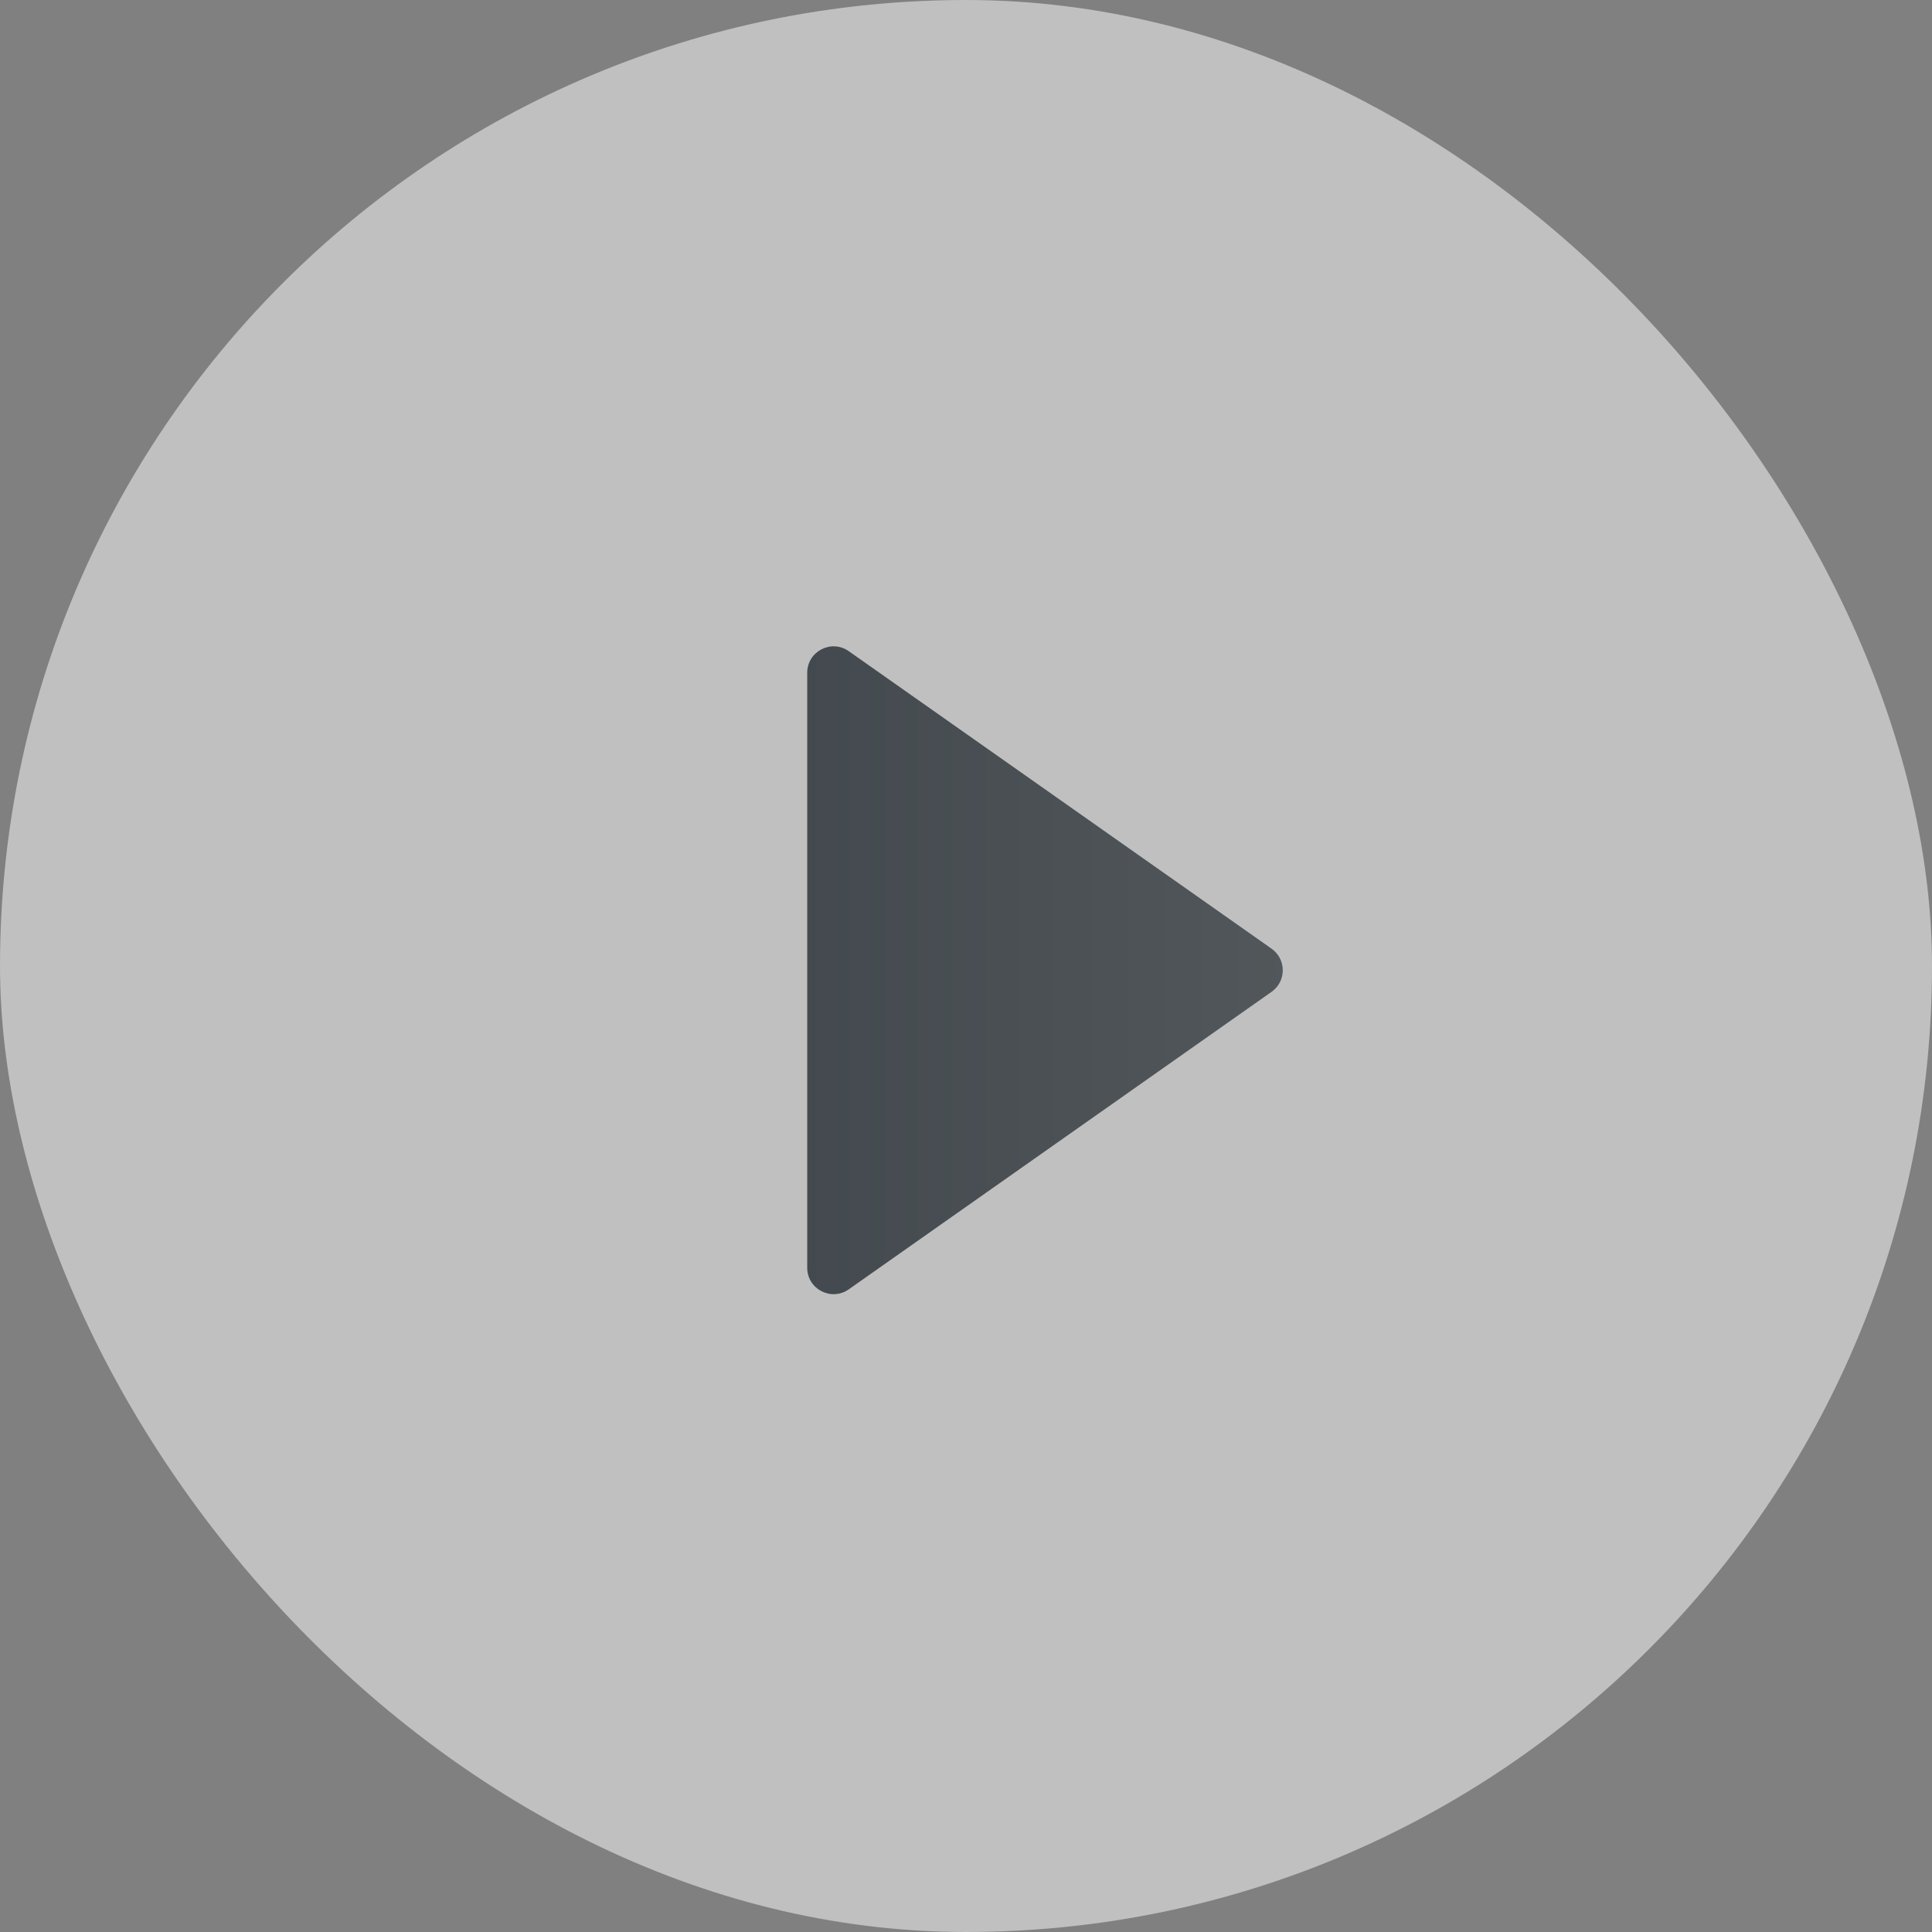
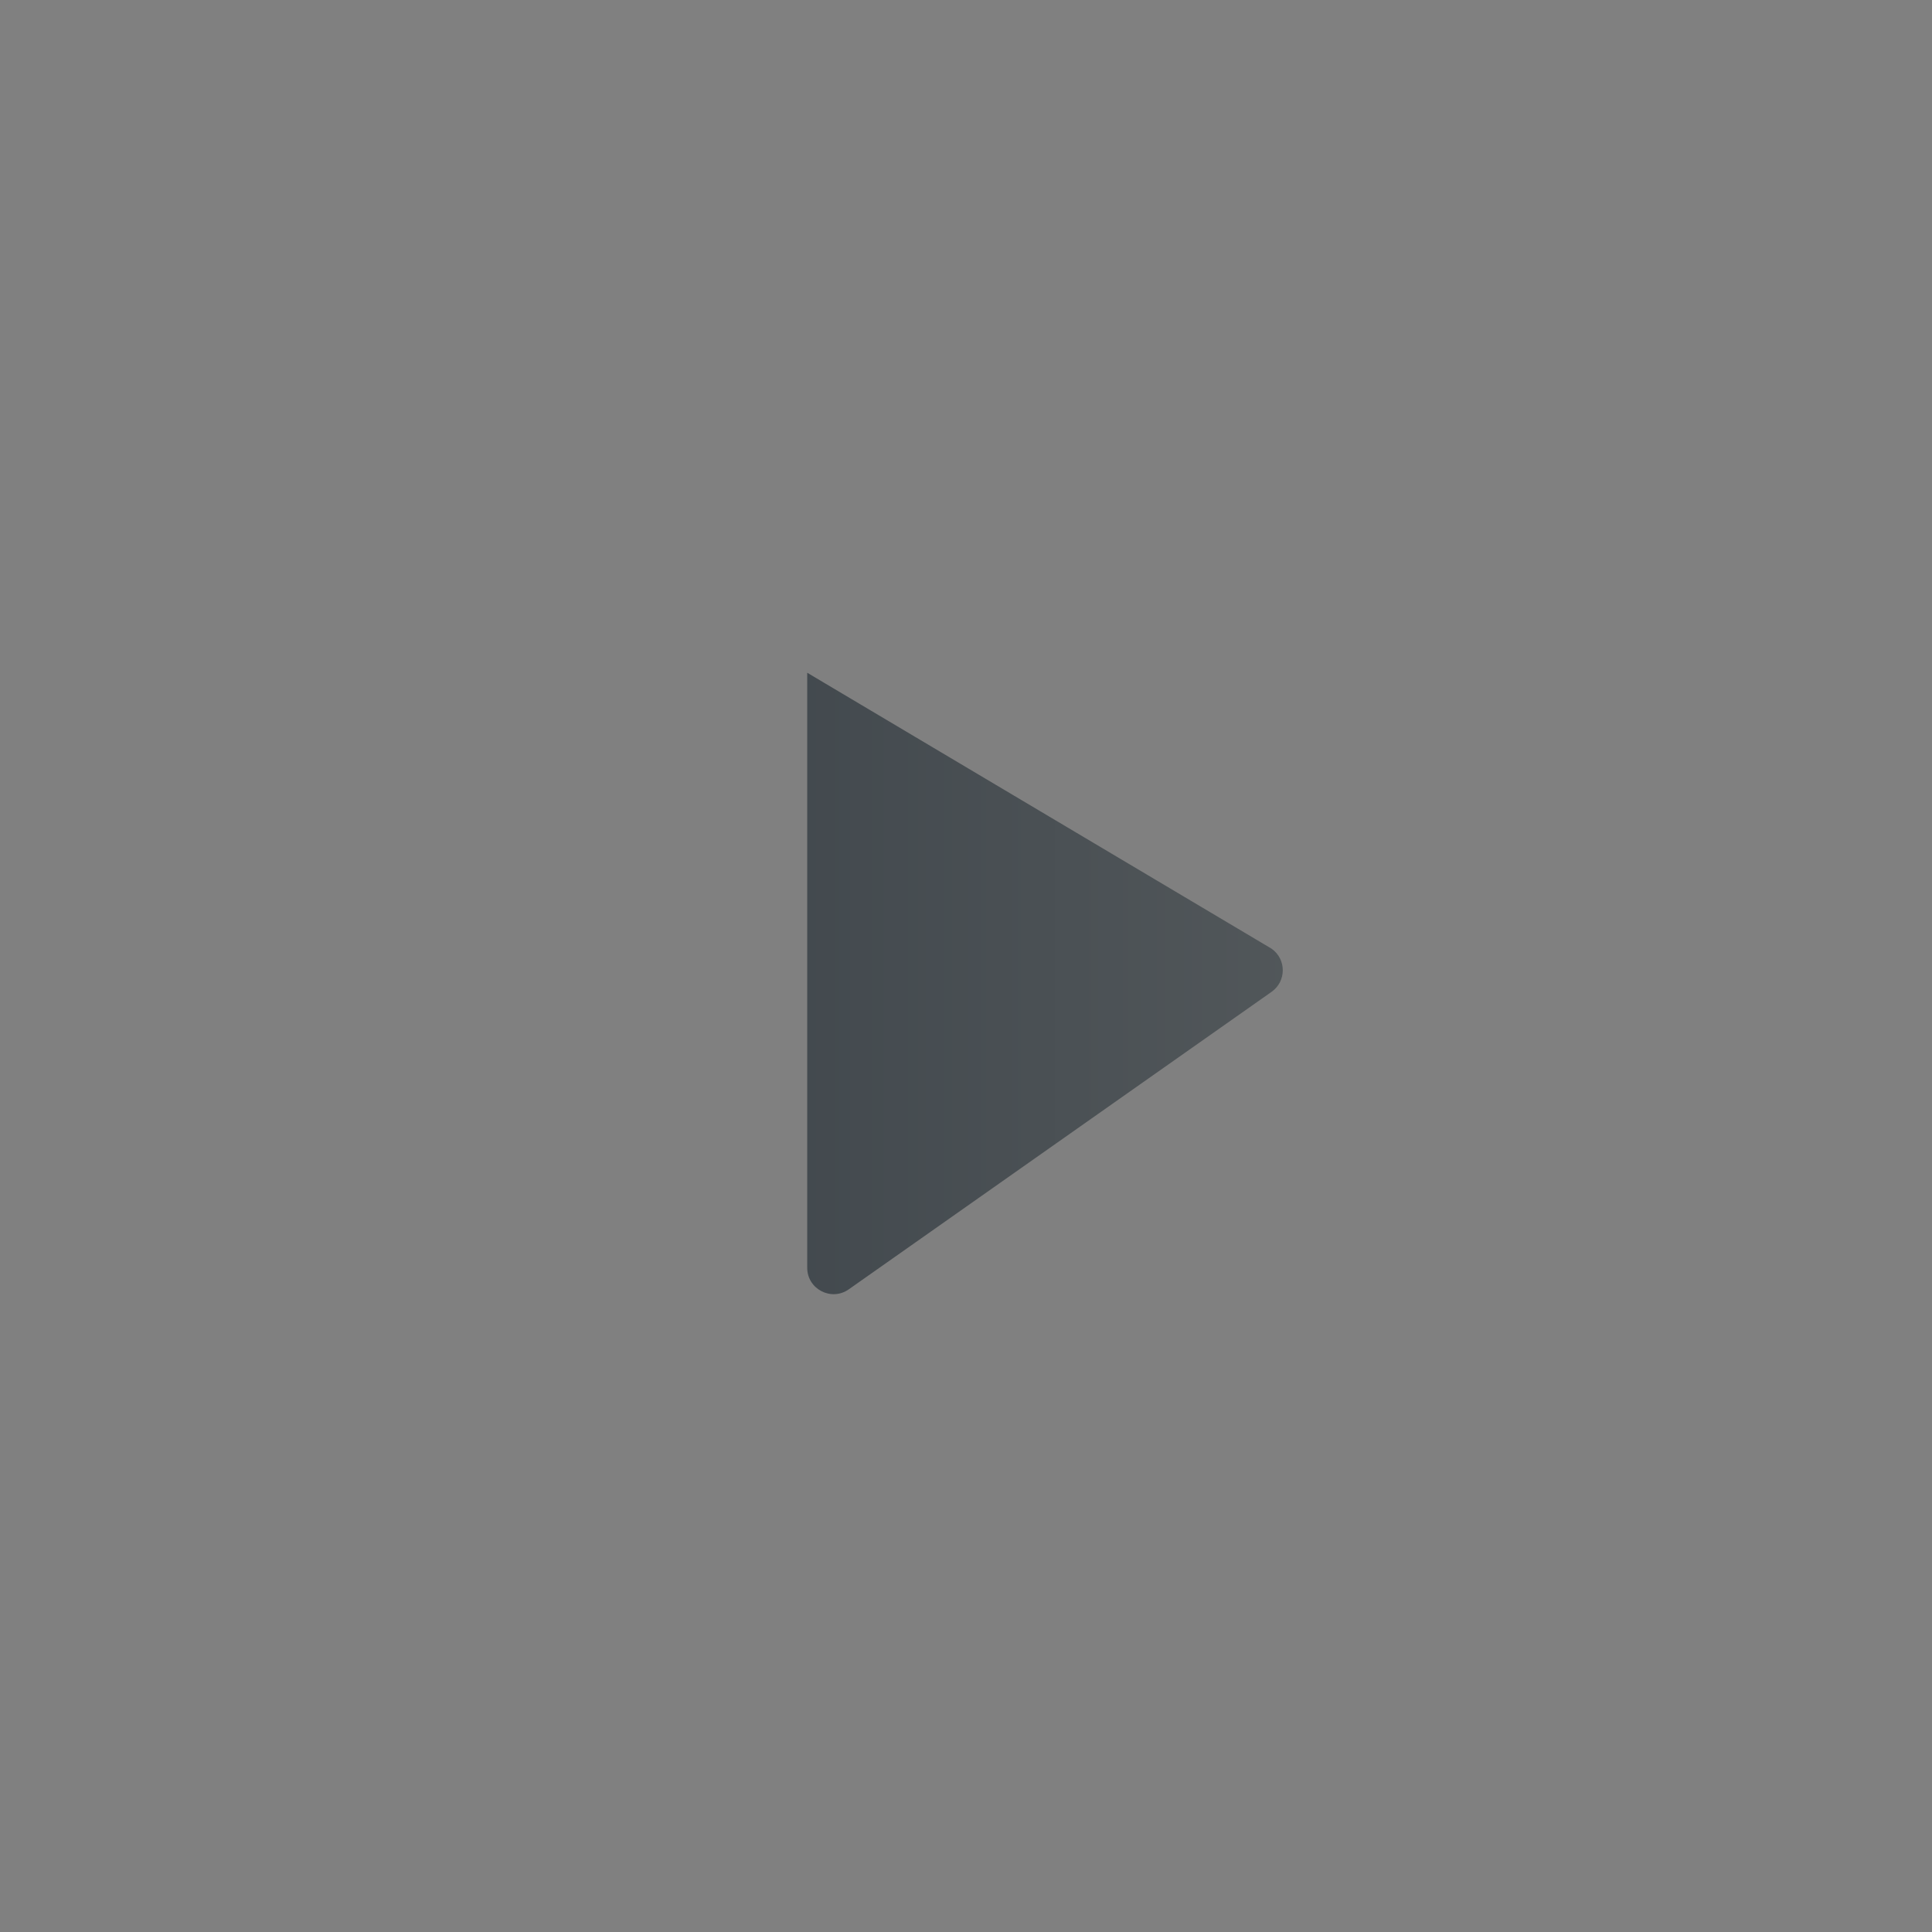
<svg xmlns="http://www.w3.org/2000/svg" width="146" height="146" viewBox="0 0 146 146" fill="none">
  <rect x="0" y="0" width="146" height="146" fill="#808080" stroke="none" />
  <g style="mix-blend-mode:difference" opacity="0.5">
-     <rect width="146" height="146" rx="73" fill="white" />
-     <path d="M96.092 71.692C97.22 72.486 97.22 74.158 96.092 74.952L64.141 97.434C62.82 98.363 61.001 97.419 61.001 95.804V50.839C61.001 49.225 62.82 48.28 64.141 49.209L96.092 71.692Z" fill="url(#paint0_linear)" />
+     <path d="M96.092 71.692C97.22 72.486 97.22 74.158 96.092 74.952L64.141 97.434C62.82 98.363 61.001 97.419 61.001 95.804V50.839L96.092 71.692Z" fill="url(#paint0_linear)" />
  </g>
  <defs>
    <linearGradient id="paint0_linear" x1="98.408" y1="73.322" x2="61.001" y2="73.322" gradientUnits="userSpaceOnUse">
      <stop stop-color="#232E34" />
      <stop offset="1" stop-color="#06131D" />
    </linearGradient>
  </defs>
</svg>